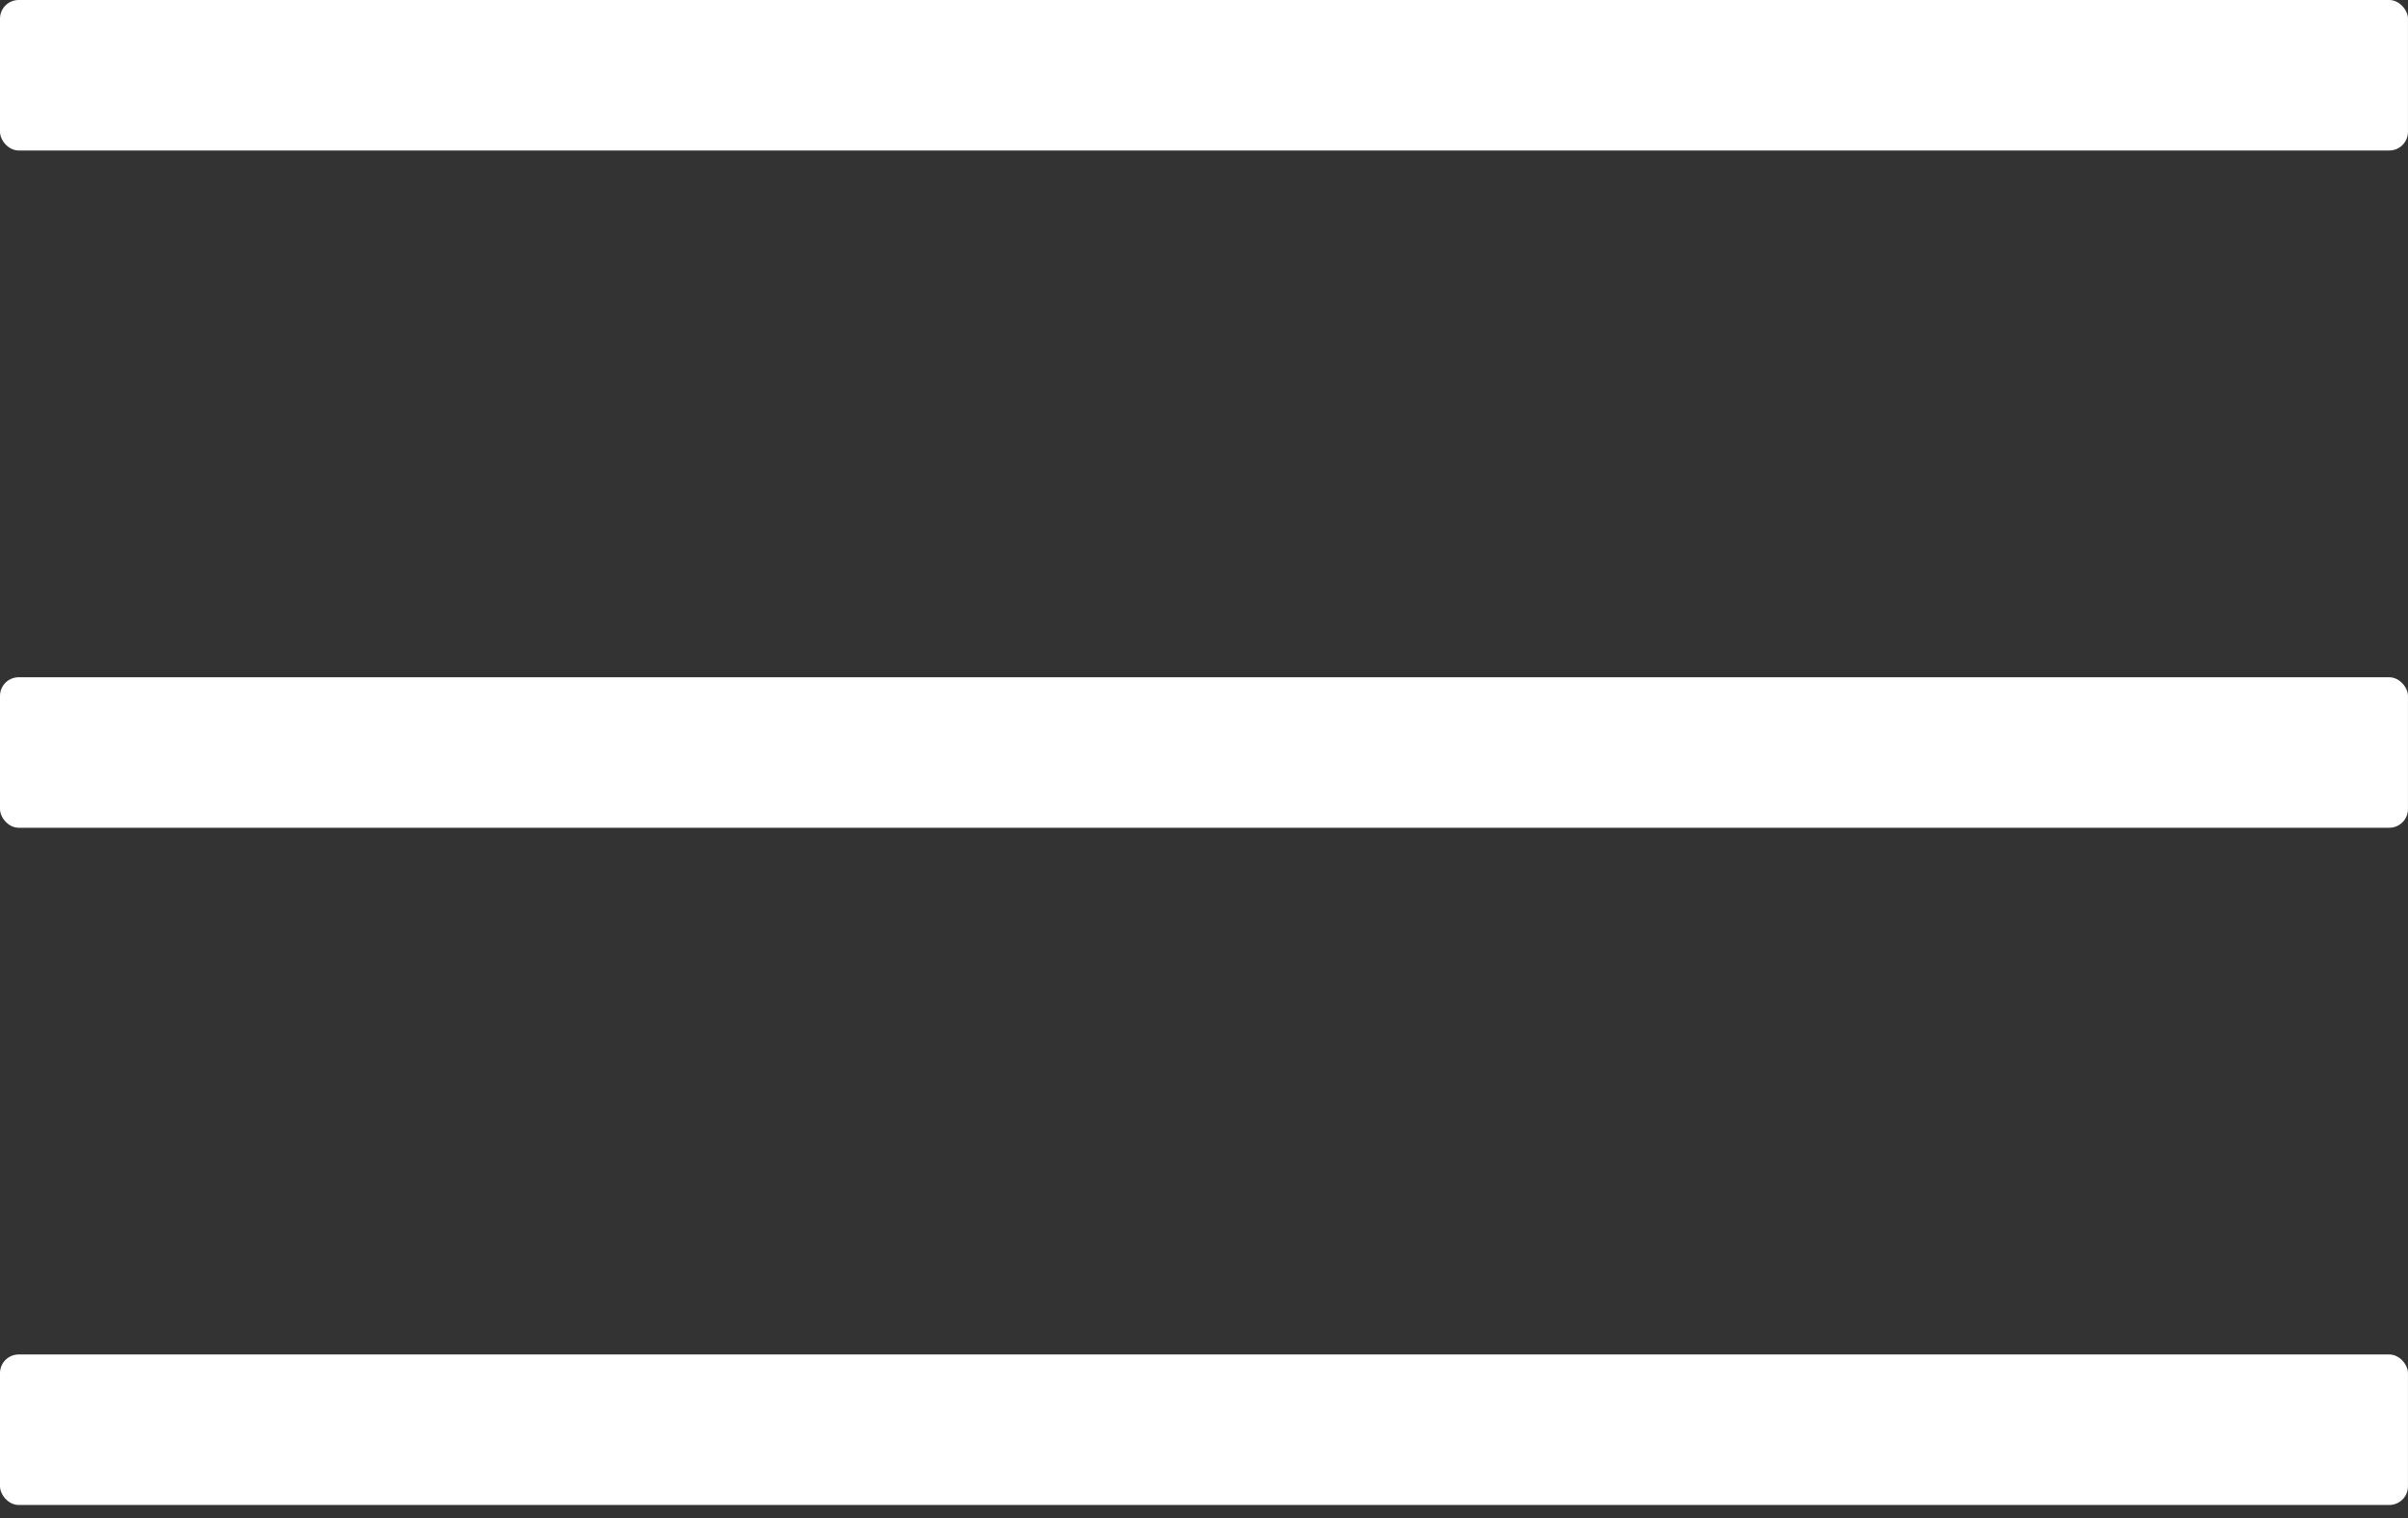
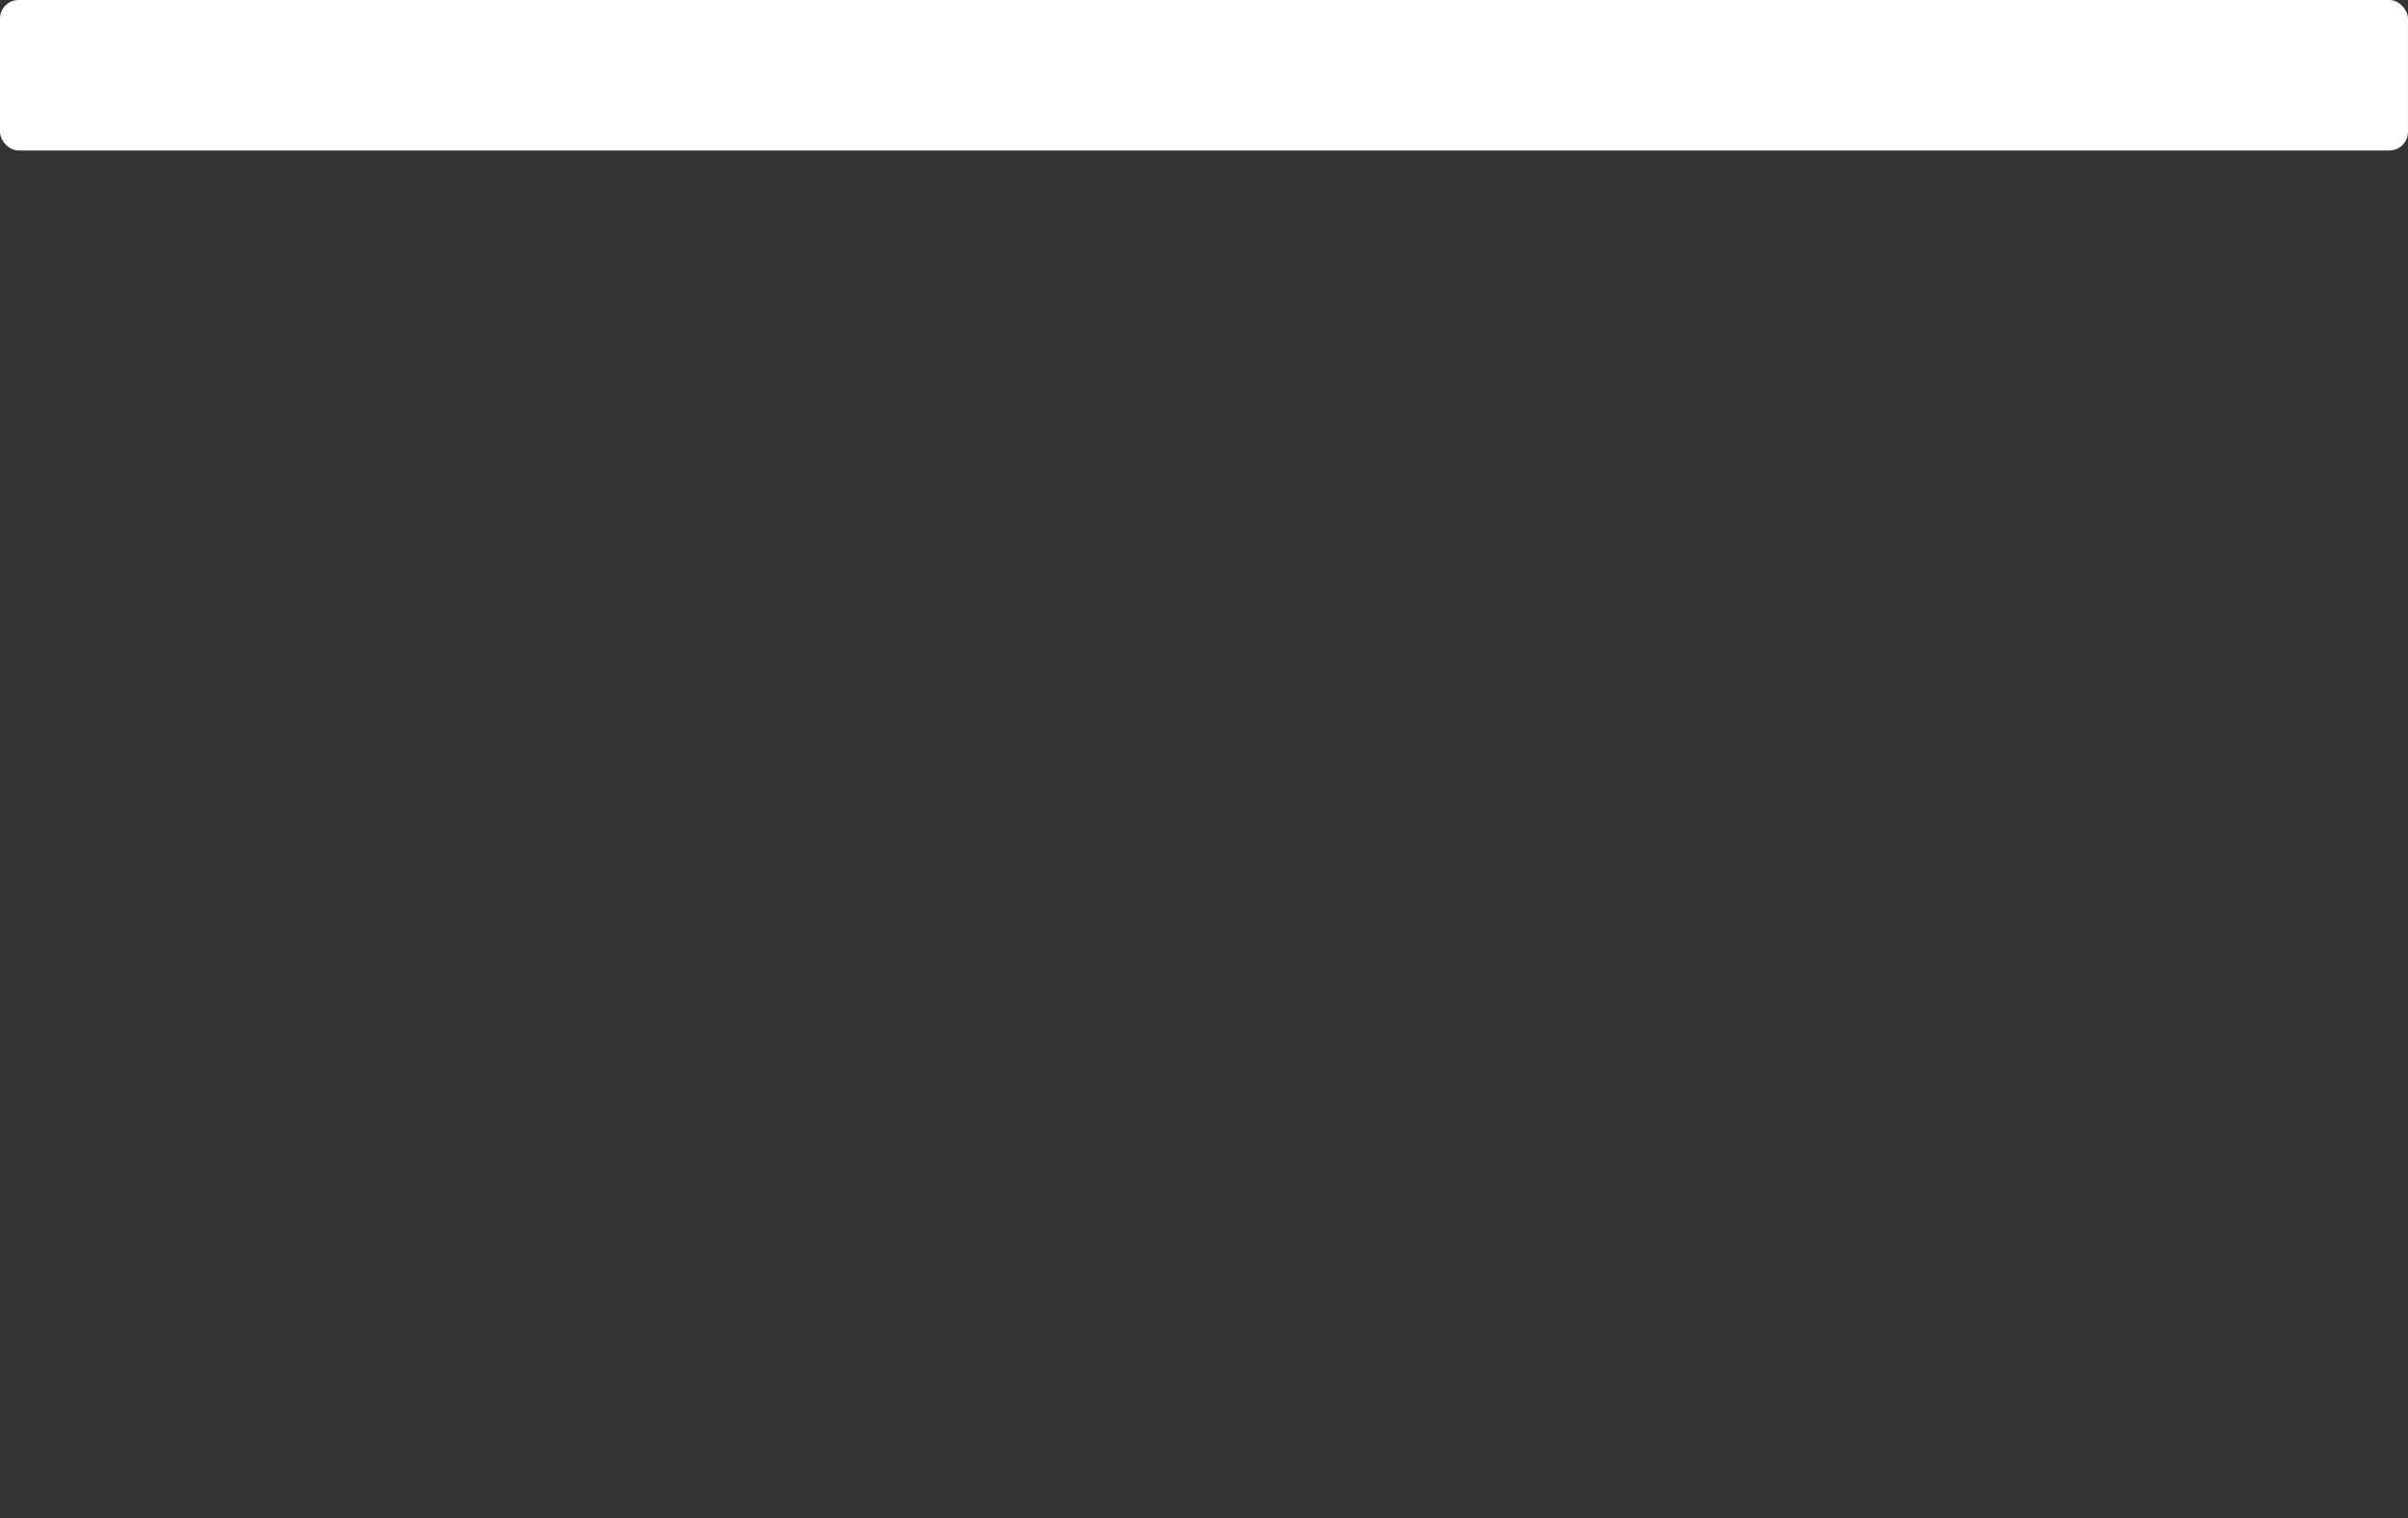
<svg xmlns="http://www.w3.org/2000/svg" width="92" height="58" viewBox="0 0 92 58" fill="none">
  <rect x="0" y="0" width="92" height="58" fill="#333333" stroke="none" />
  <rect width="91.999" height="5.75" rx="0.714" fill="white" />
-   <rect y="25.875" width="91.999" height="5.75" rx="0.714" fill="white" />
-   <rect x="0" y="51.749" width="91.999" height="5.75" rx="0.714" fill="white" />
</svg>